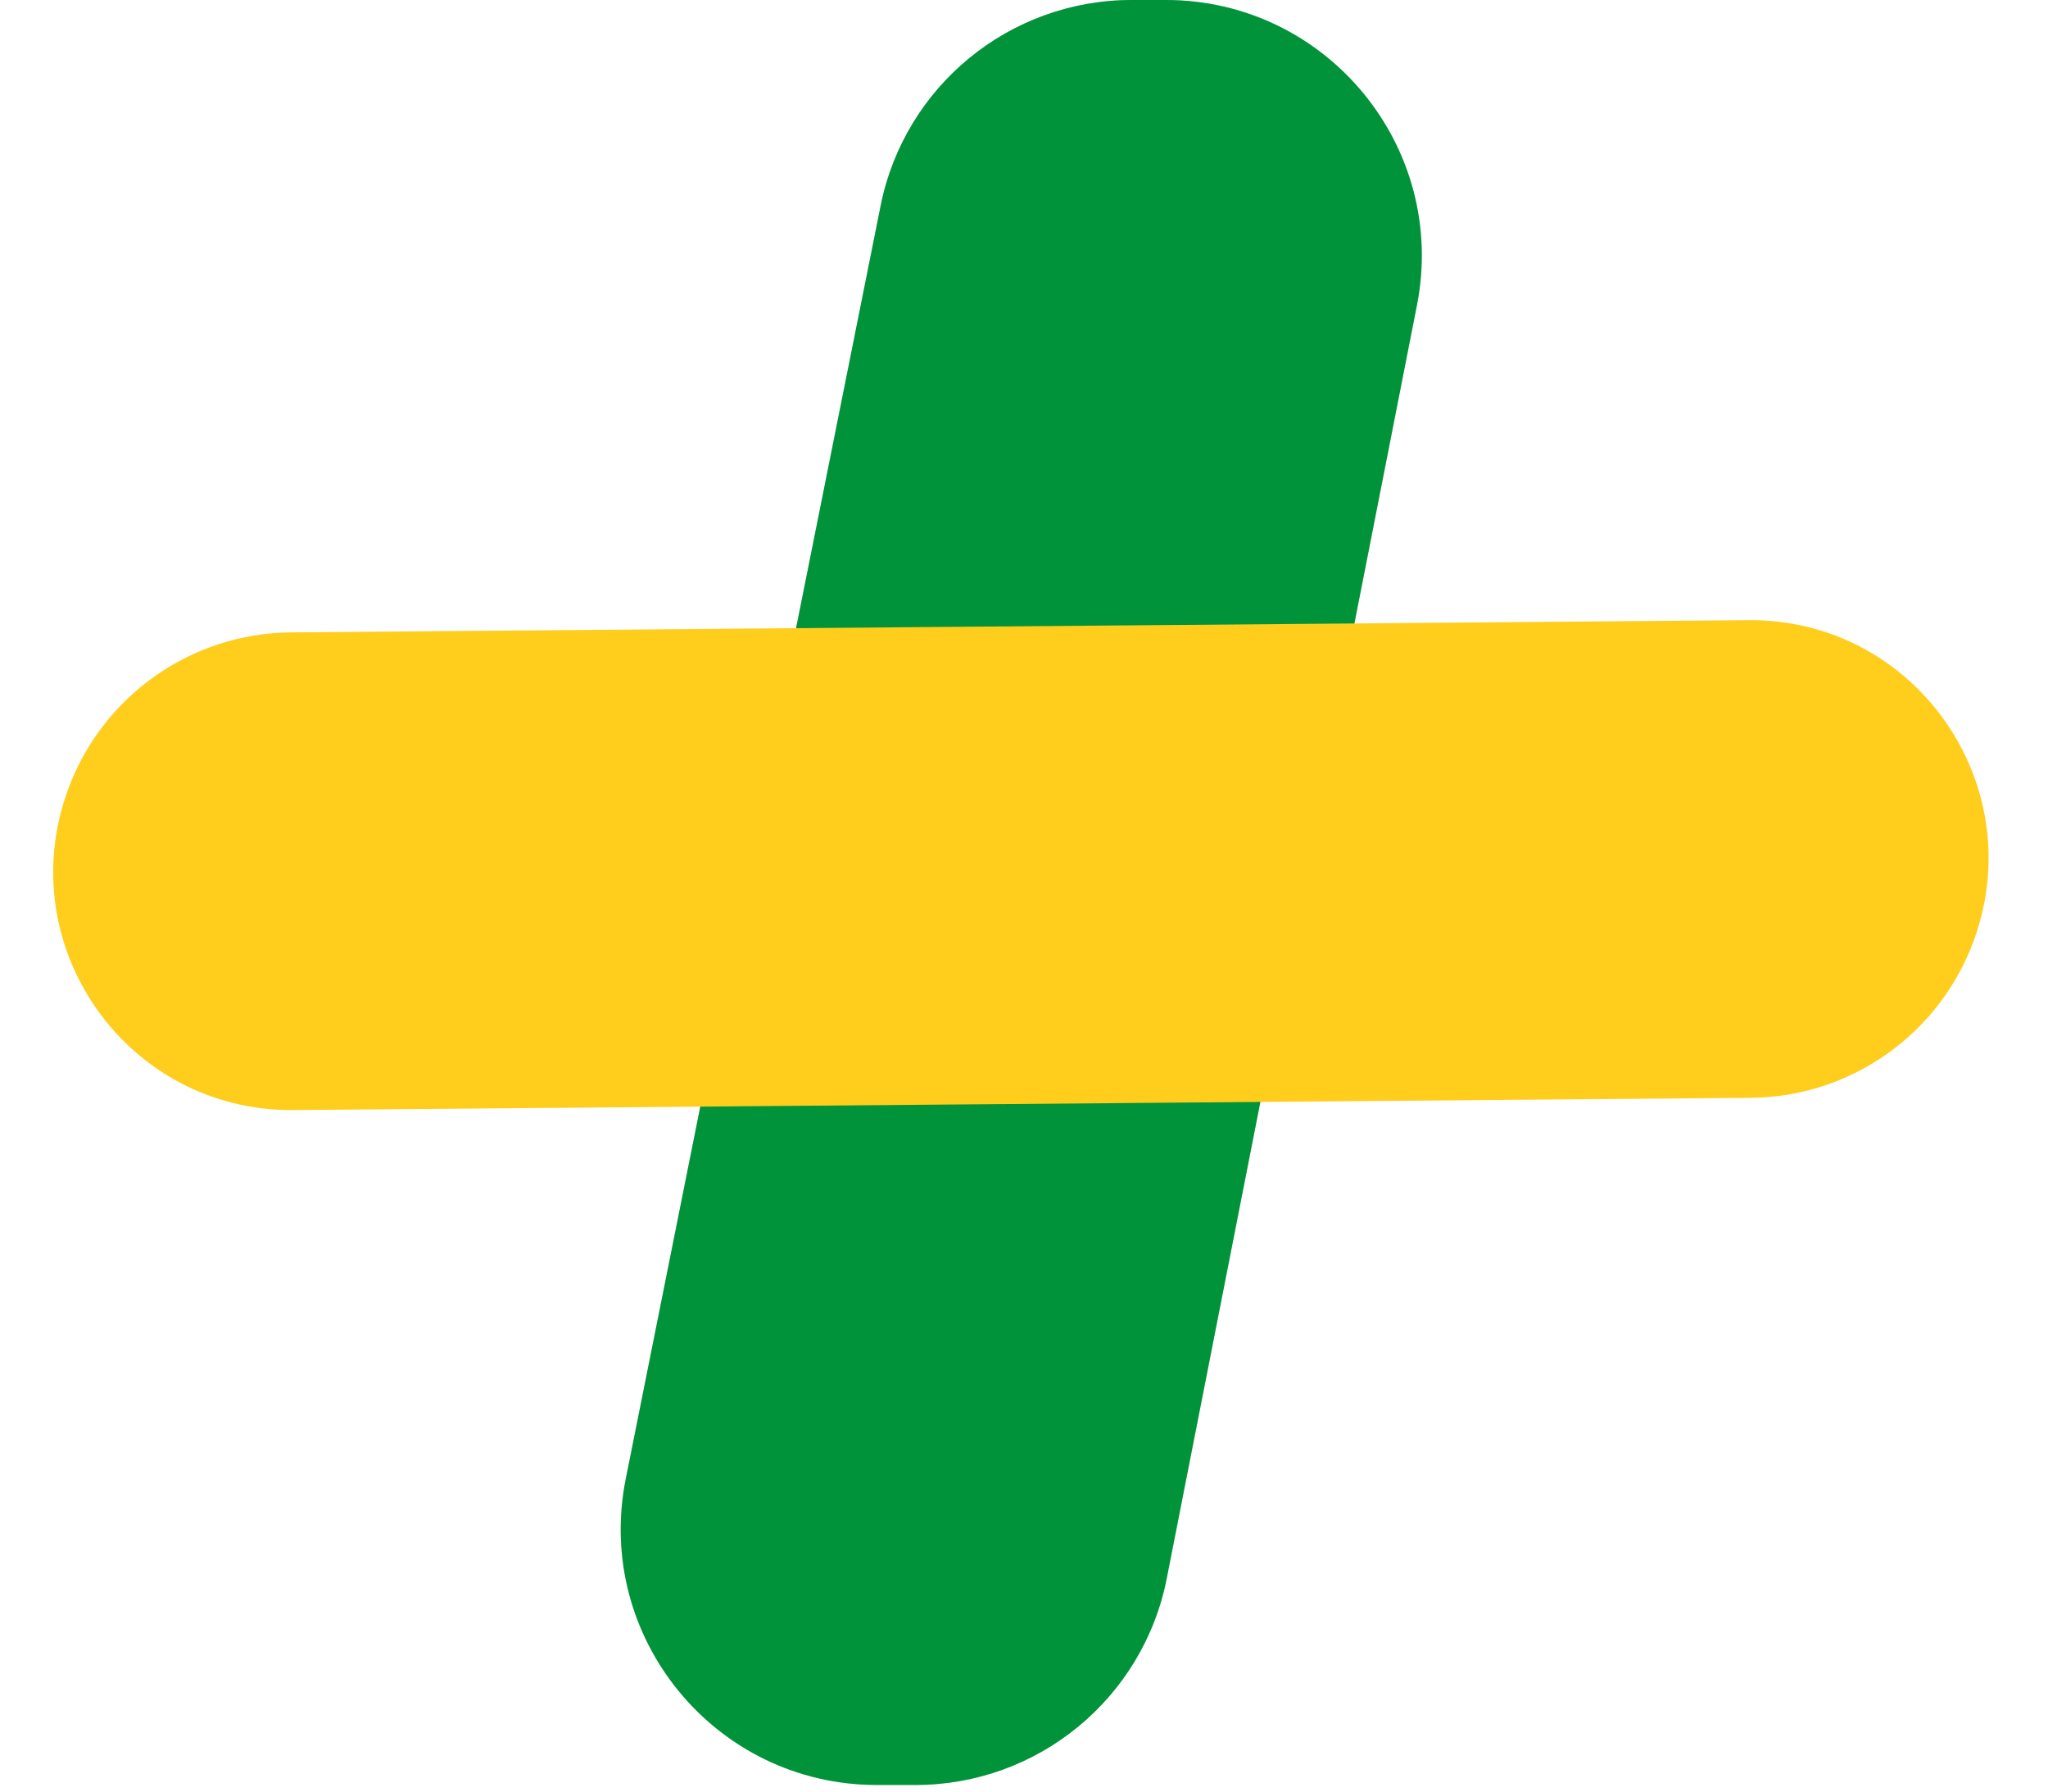
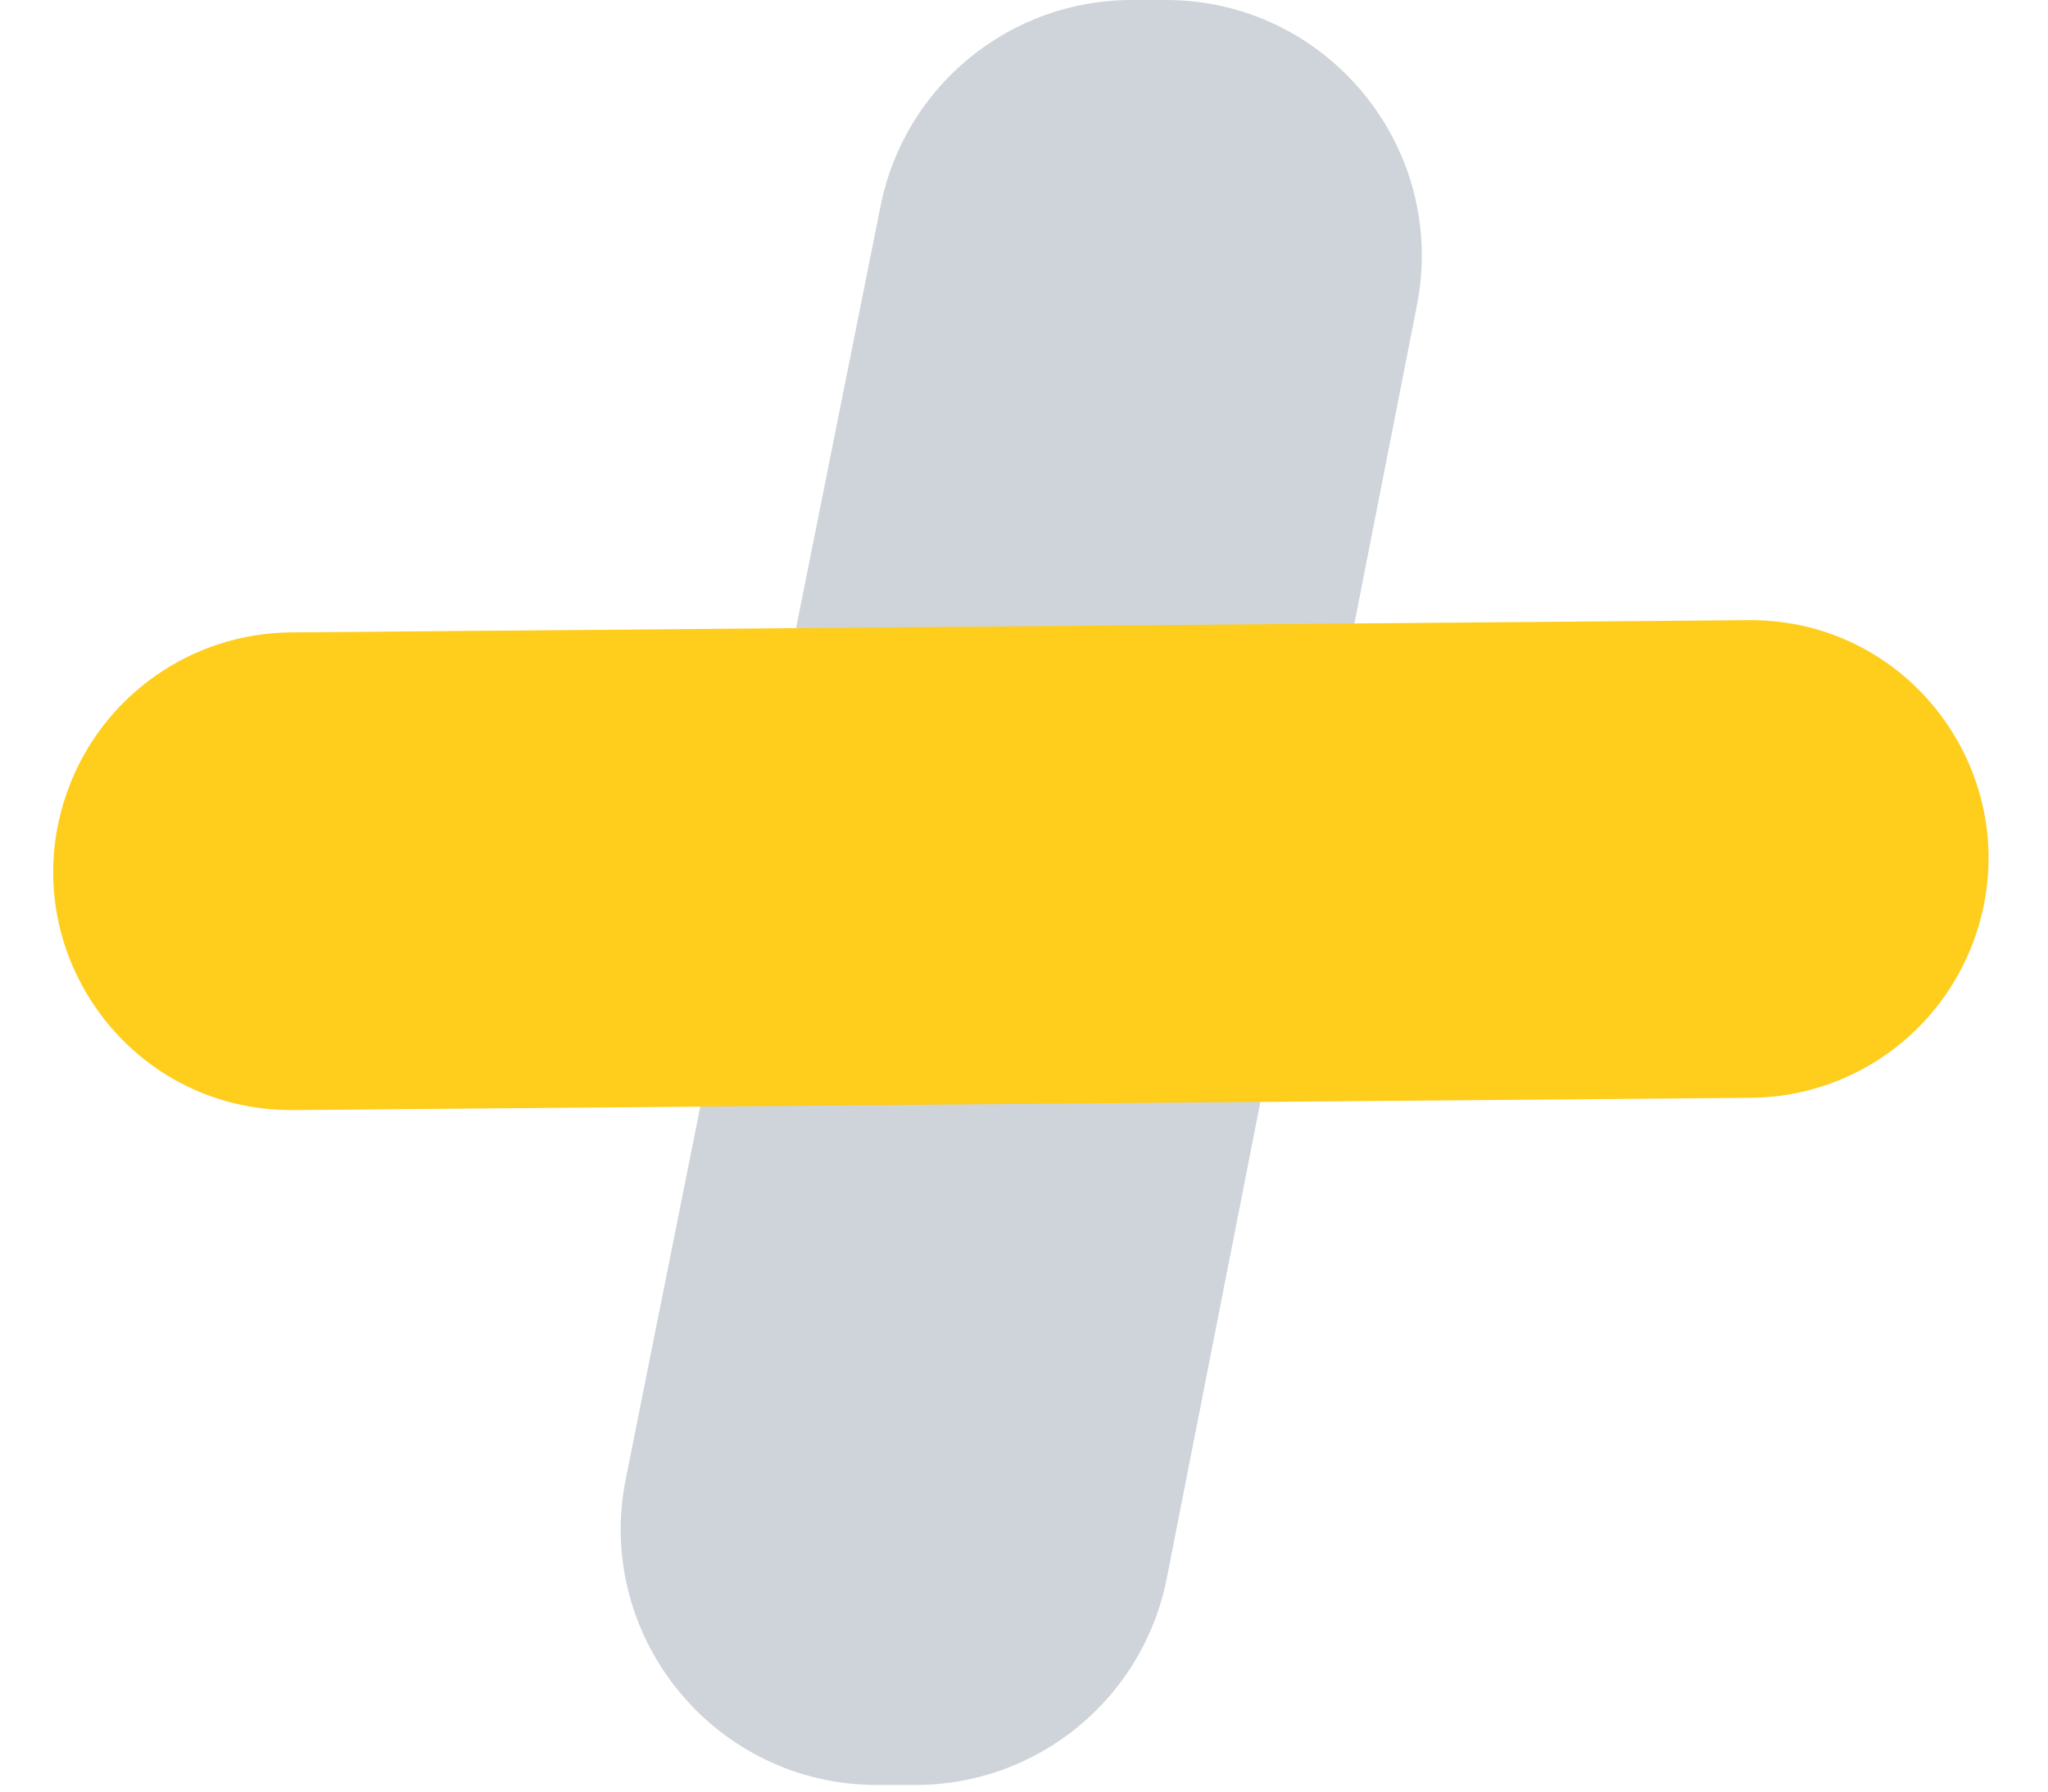
<svg xmlns="http://www.w3.org/2000/svg" width="64" height="56" viewBox="0 0 64 56" fill="none">
  <path d="M27.52 6.43C28.269 2.691 31.552 0 35.365 0H36.429C41.466 0 45.25 4.599 44.279 9.542L36.461 49.335C35.723 53.087 32.434 55.793 28.611 55.793H27.401C22.352 55.793 18.565 51.173 19.556 46.222L27.52 6.43Z" fill="#CED4DA" />
-   <path d="M27.52 6.43C28.269 2.691 31.552 0 35.365 0H36.429C41.466 0 45.25 4.599 44.279 9.542L36.461 49.335C35.723 53.087 32.434 55.793 28.611 55.793H27.401C22.352 55.793 18.565 51.173 19.556 46.222L27.52 6.43Z" fill="#00933A" />
  <path d="M9.166 34.697C3.967 34.741 0.335 29.579 2.123 24.686C3.194 21.755 5.97 19.793 9.086 19.767L54.638 19.384C59.838 19.34 63.47 24.502 61.682 29.394C60.611 32.326 57.834 34.288 54.719 34.314L9.166 34.697Z" fill="#FFCD1C" />
</svg>